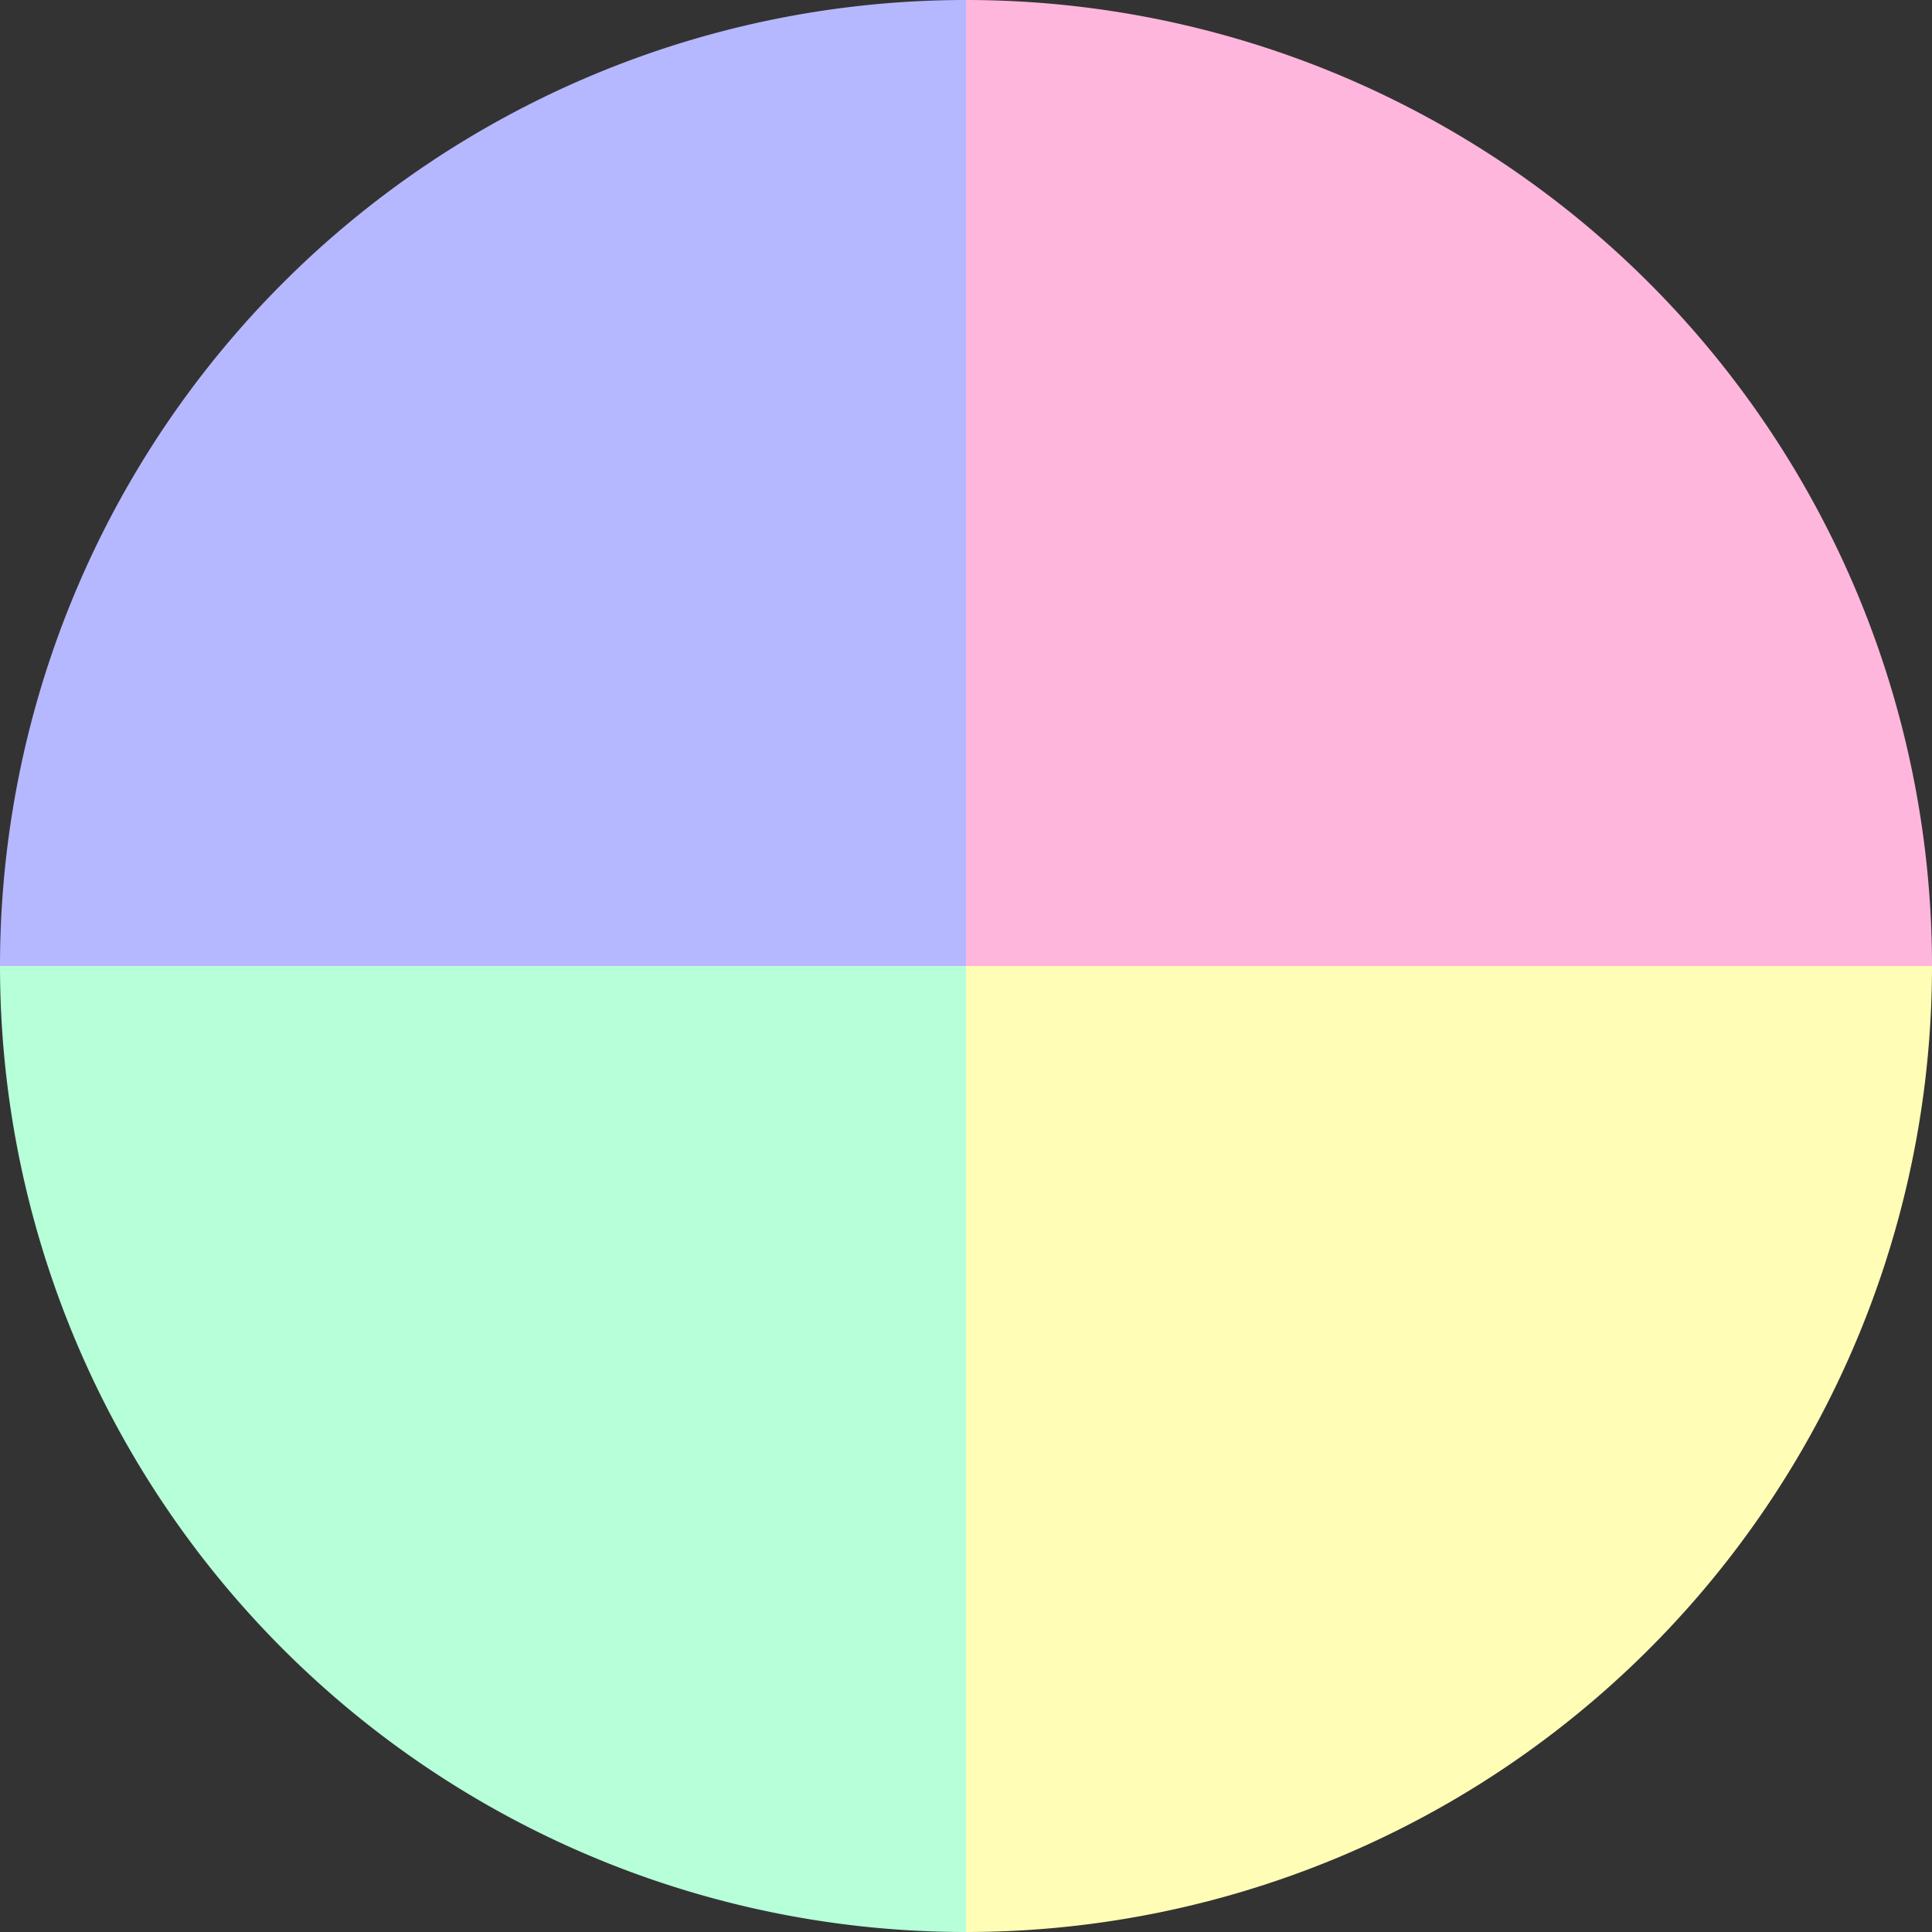
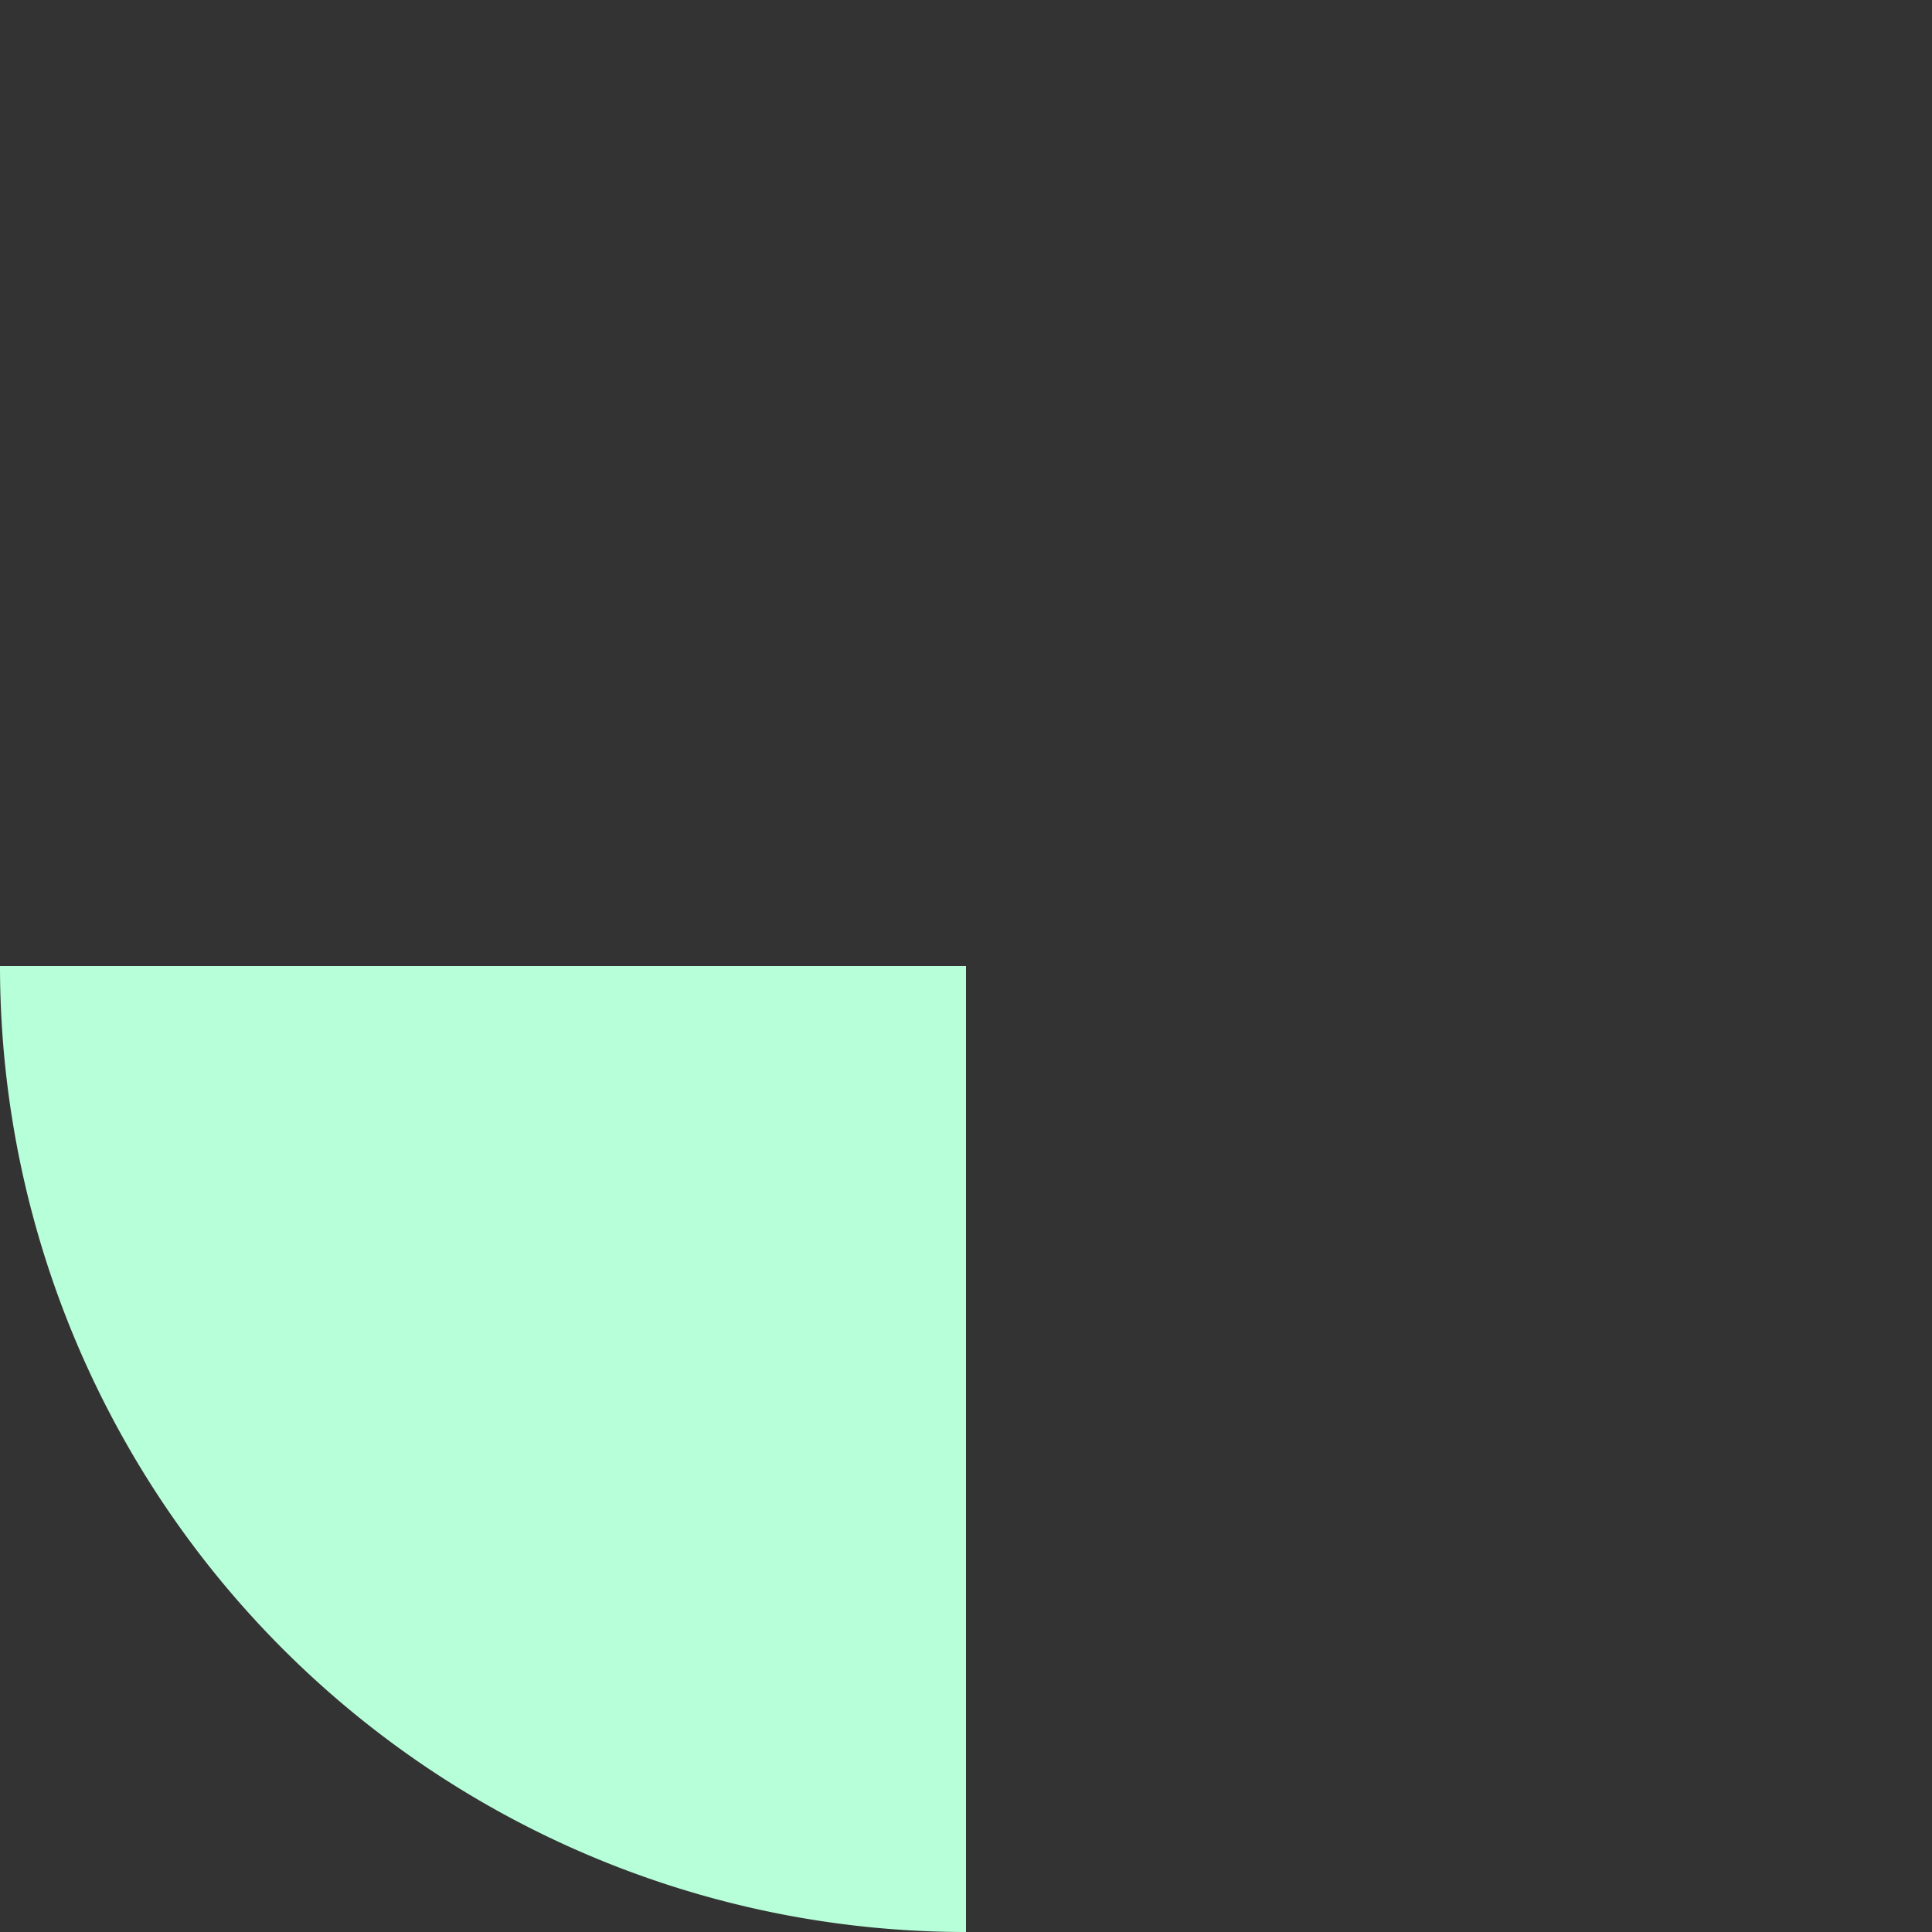
<svg xmlns="http://www.w3.org/2000/svg" width="500" height="500" viewBox="-1 -1 2 2">
  <rect x="-1" y="-1" width="2" height="2" fill="#333333" stroke="none" />
-   <path d="M 0 -1               A 1,1 0 0,1 1 0             L 0,0              z" fill="#ffb6dc" />
-   <path d="M 1 0               A 1,1 0 0,1 0 1             L 0,0              z" fill="#fffdb6" />
  <path d="M 0 1               A 1,1 0 0,1 -1 0             L 0,0              z" fill="#b6ffd8" />
-   <path d="M -1 0               A 1,1 0 0,1 -0 -1             L 0,0              z" fill="#b6b8ff" />
</svg>